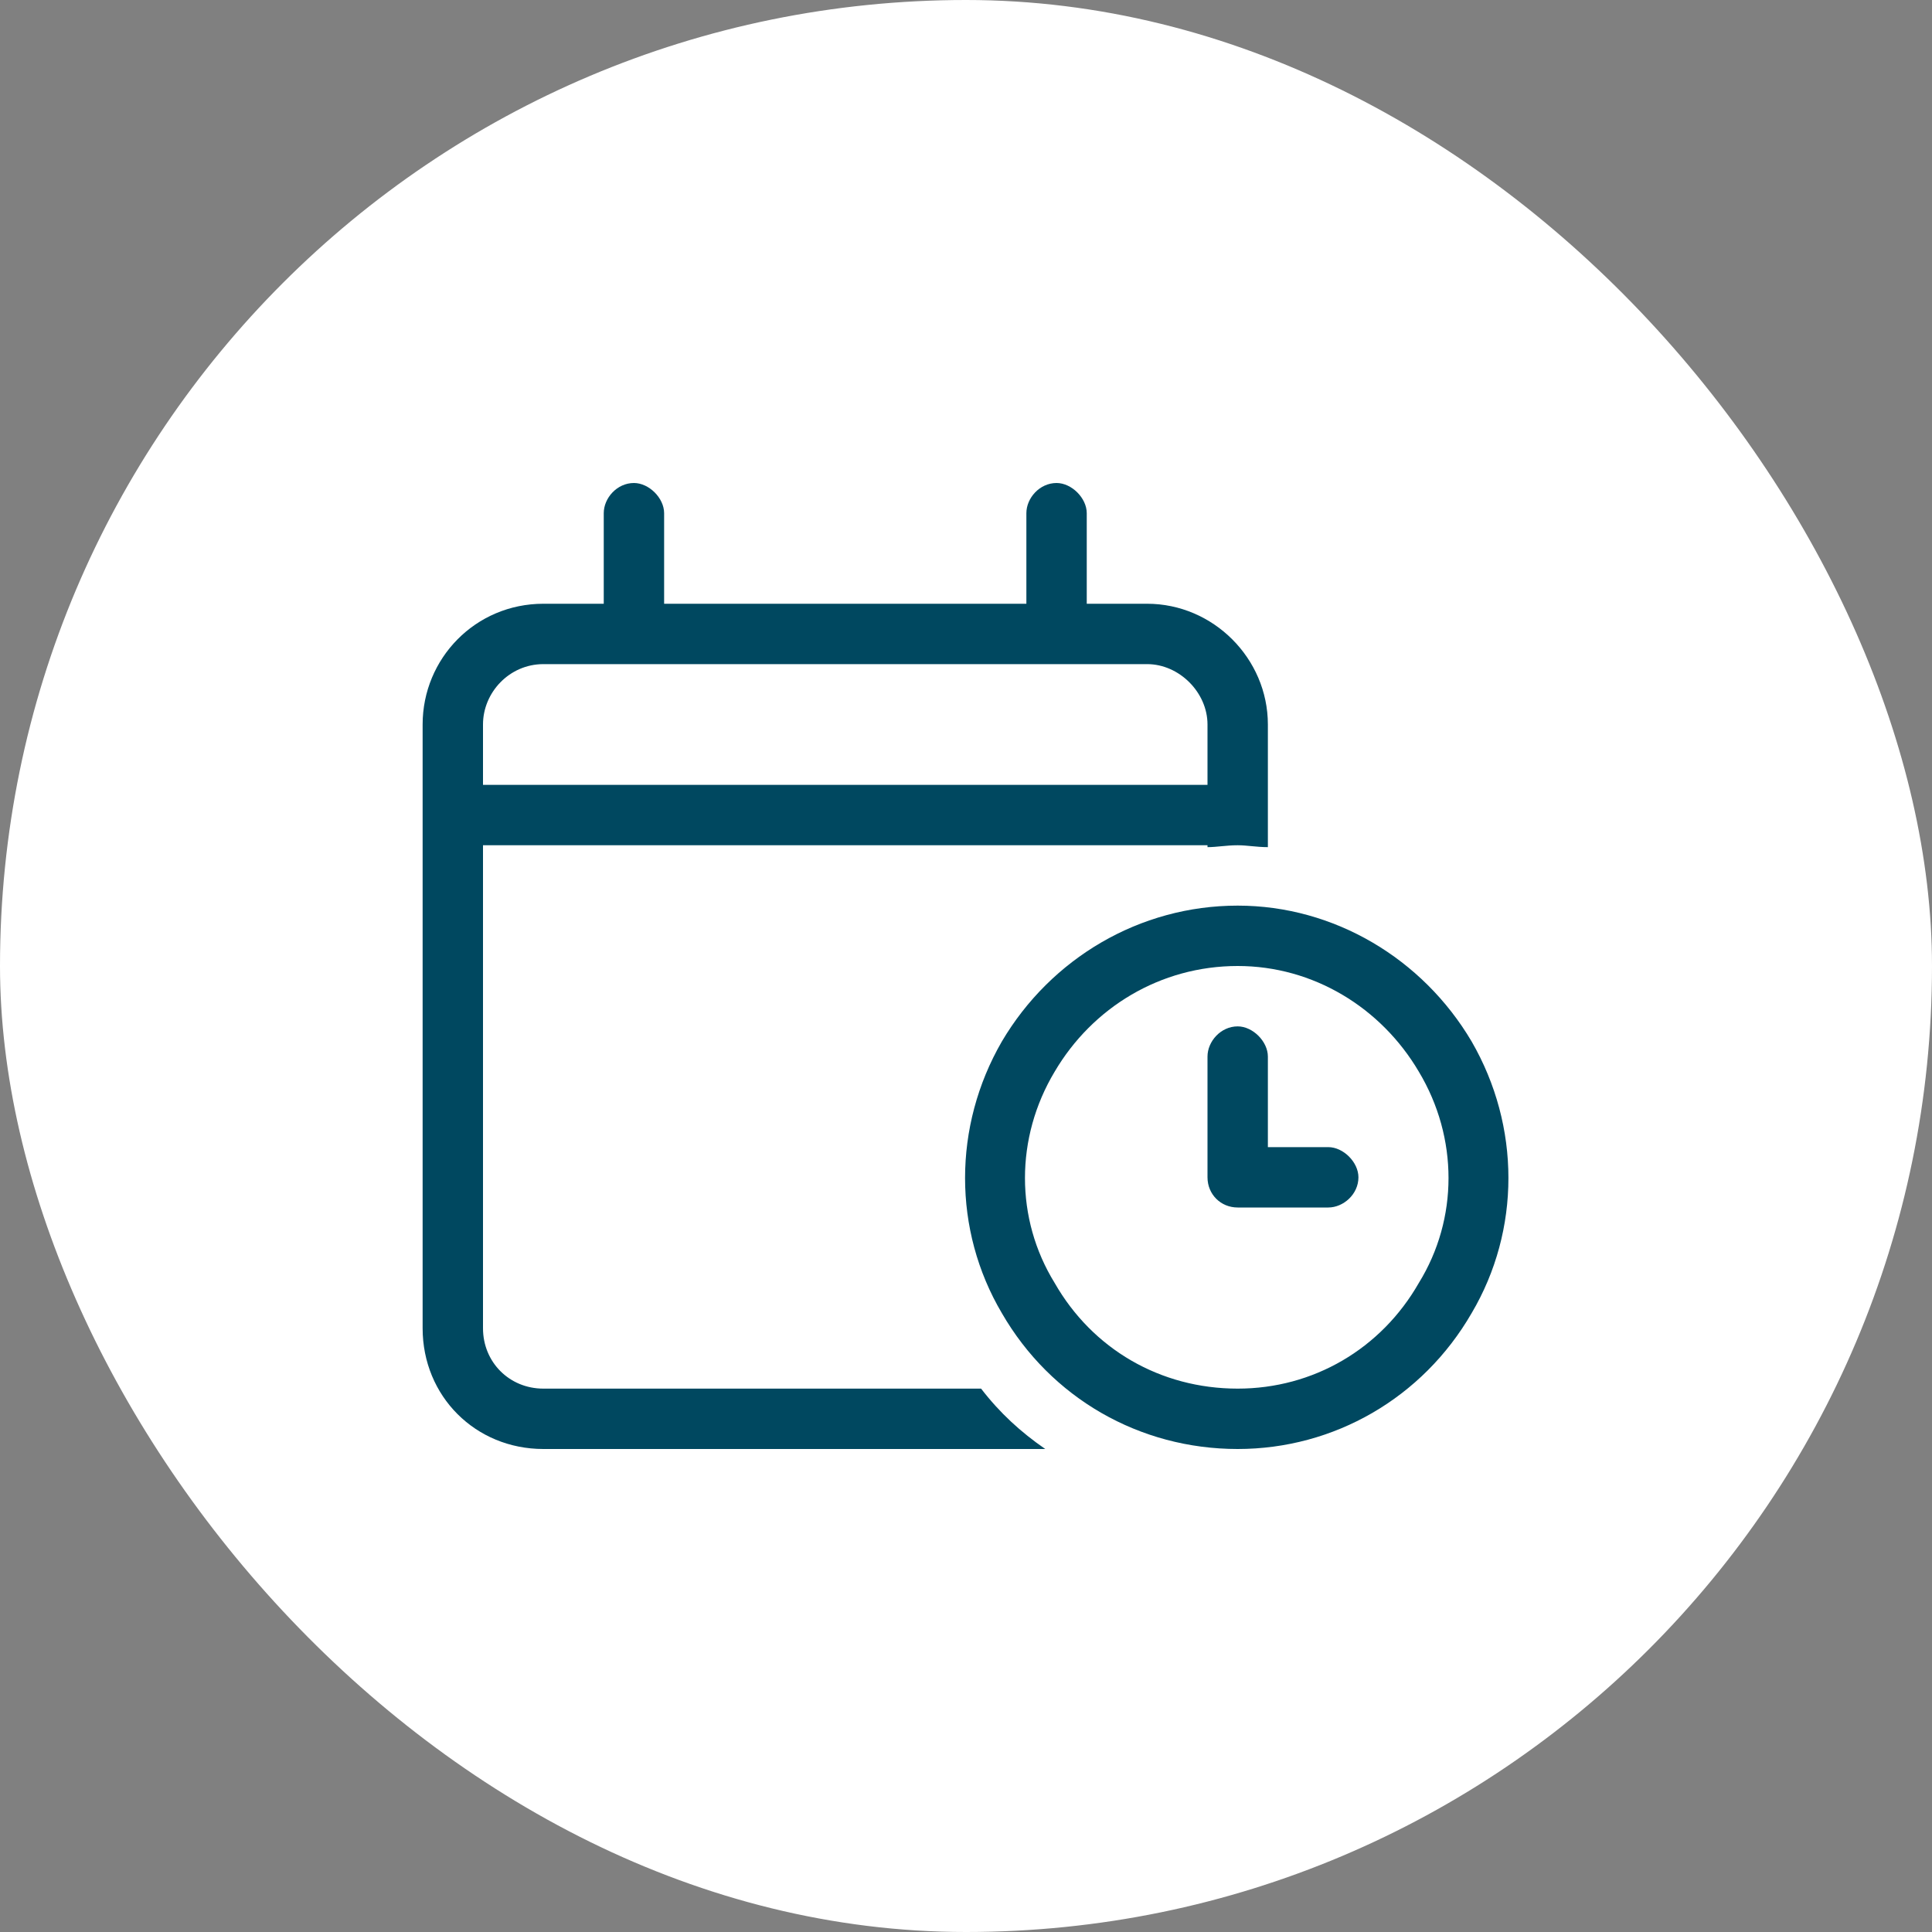
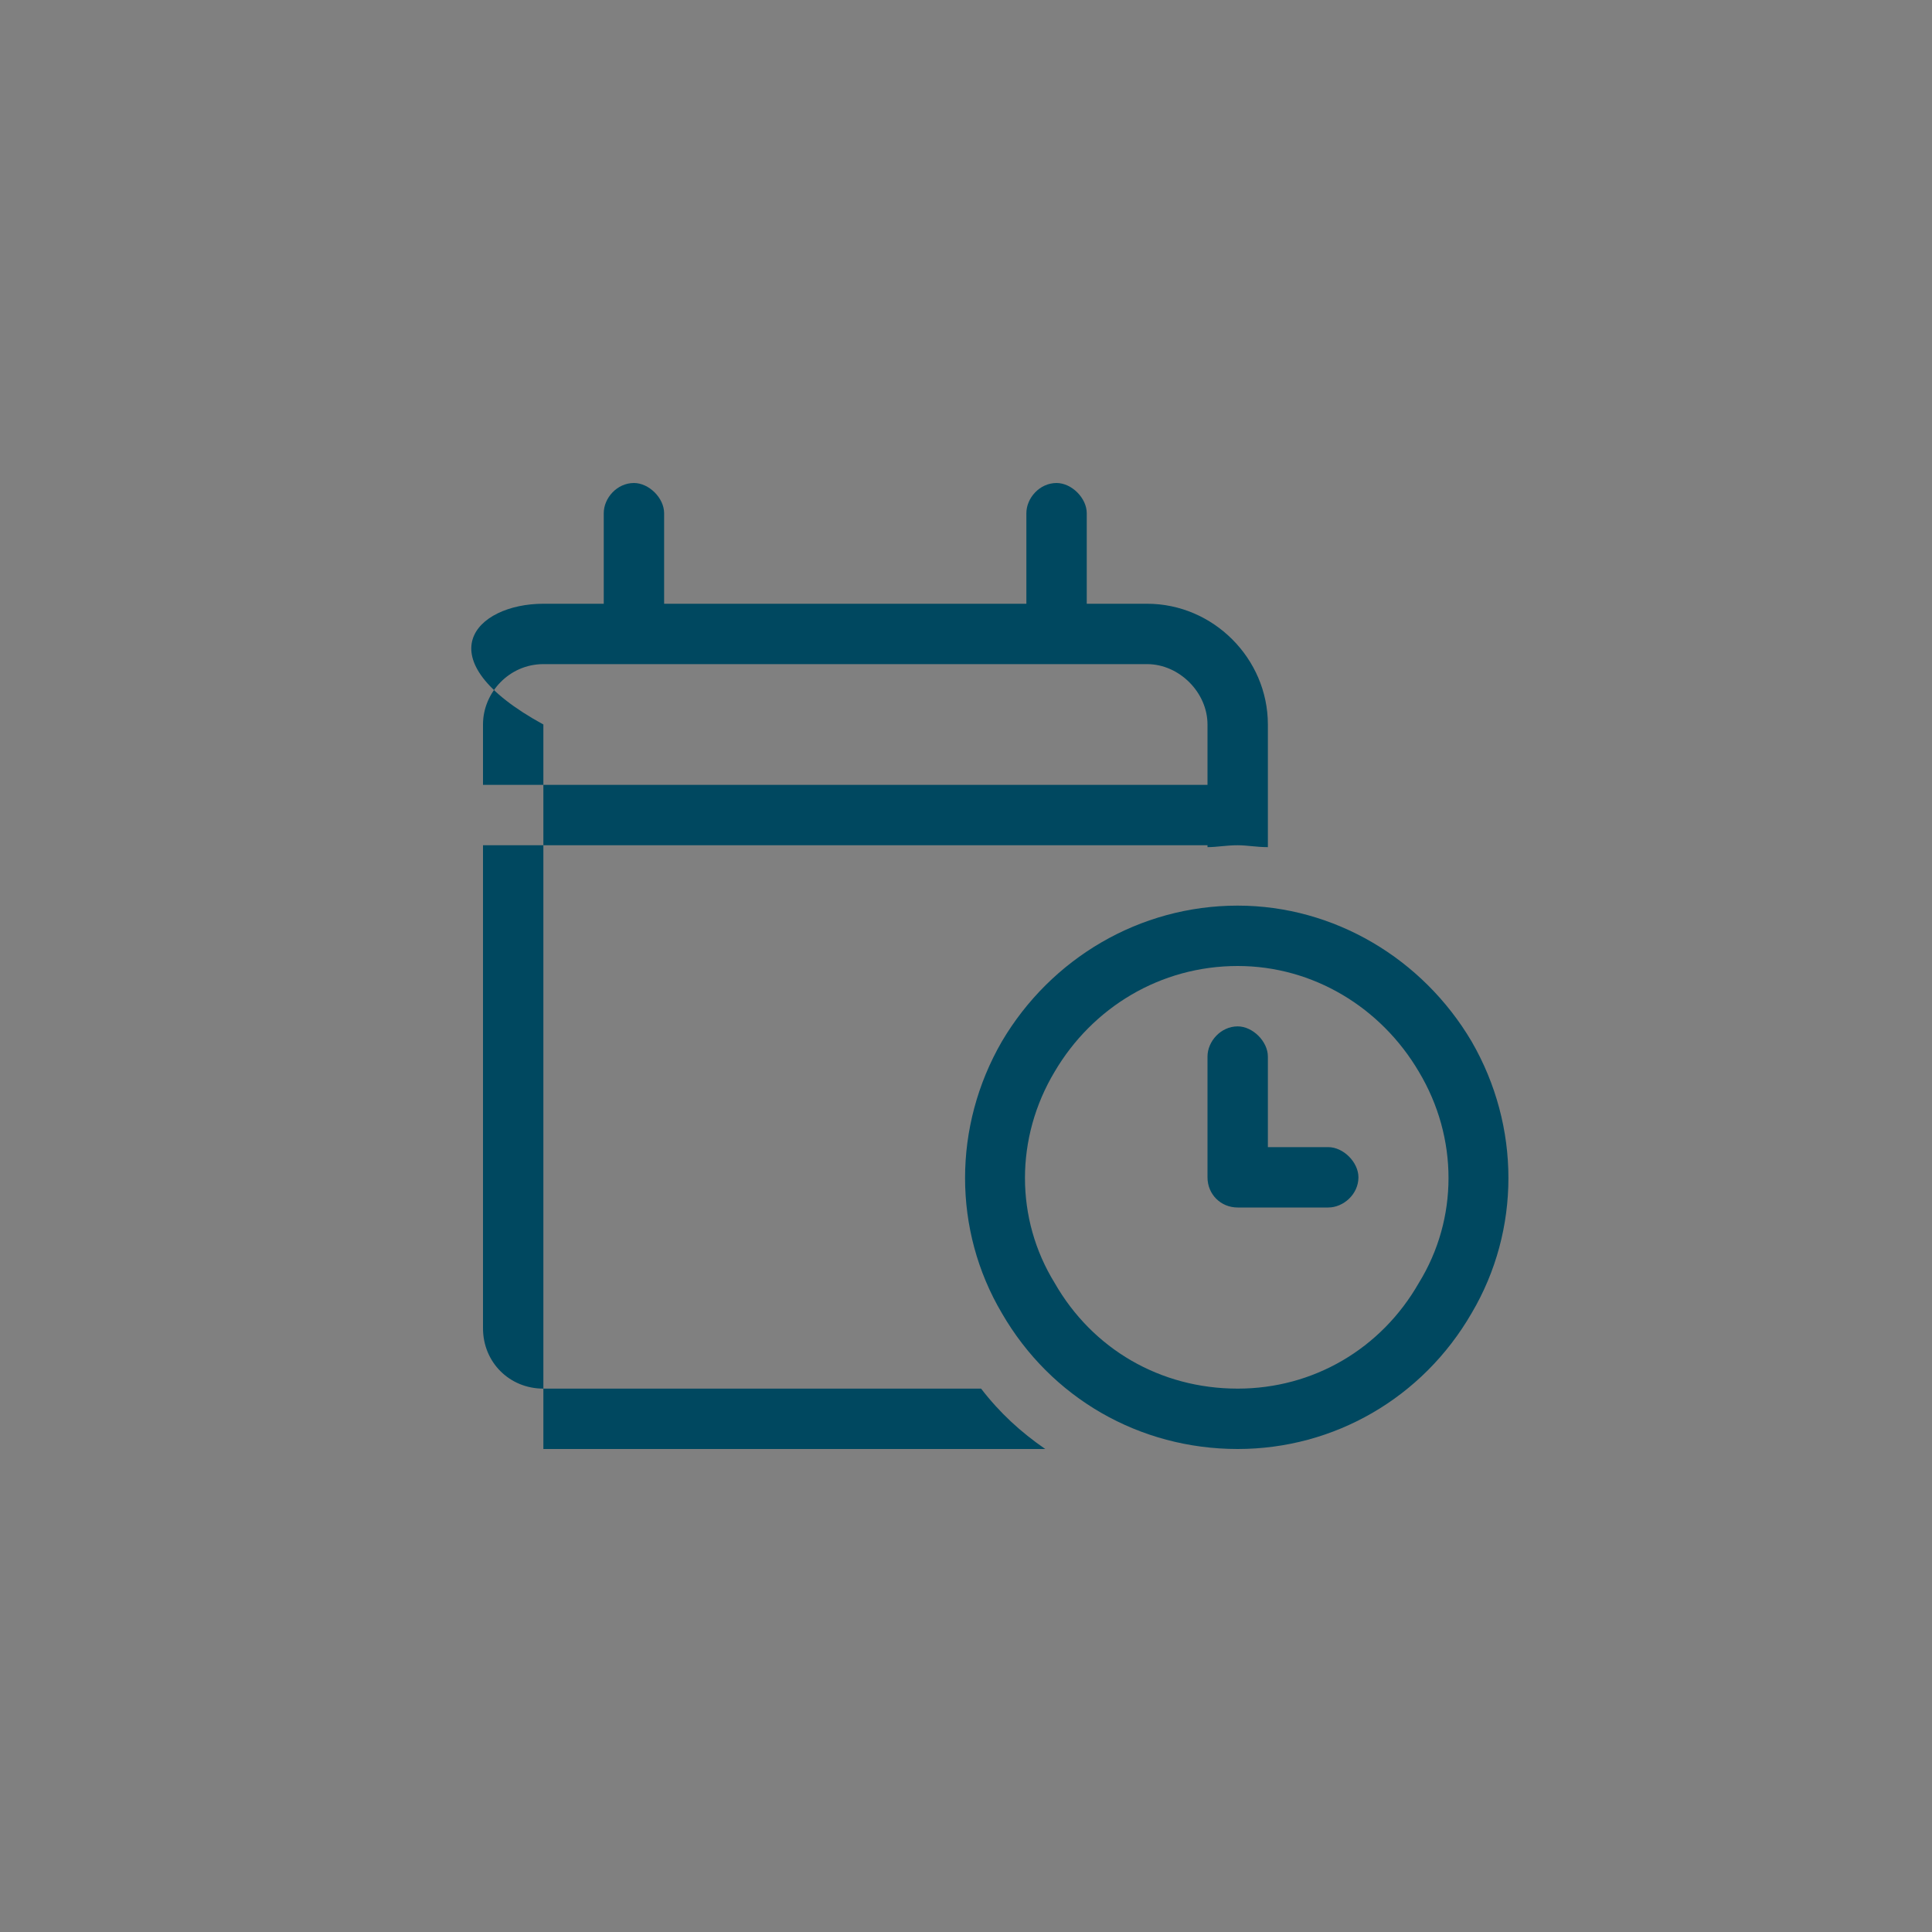
<svg xmlns="http://www.w3.org/2000/svg" width="48" height="48" viewBox="0 0 48 48" fill="none">
  <rect x="0" y="0" width="48" height="48" fill="#808080" stroke="none" />
-   <rect width="48" height="48" rx="24" fill="white" />
-   <path d="M15.75 12C16.125 12 16.5 12.375 16.5 12.75V15H25.5V12.75C25.5 12.375 25.828 12 26.25 12C26.625 12 27 12.375 27 12.75V15H28.5C30.141 15 31.5 16.359 31.5 18V19.5V21V21.047C31.219 21.047 30.984 21 30.75 21C30.469 21 30.234 21.047 30 21.047V21H12V33C12 33.844 12.656 34.5 13.5 34.5H24.375C24.844 35.109 25.359 35.578 25.969 36H13.5C11.812 36 10.5 34.688 10.5 33V21V19.5V18C10.5 16.359 11.812 15 13.5 15H15V12.75C15 12.375 15.328 12 15.75 12ZM28.5 16.5H13.5C12.656 16.5 12 17.203 12 18V19.5H30V18C30 17.203 29.297 16.5 28.5 16.5ZM30.75 34.5C32.625 34.5 34.312 33.516 35.25 31.875C36.234 30.281 36.234 28.266 35.25 26.625C34.312 25.031 32.625 24 30.75 24C28.828 24 27.141 25.031 26.203 26.625C25.219 28.266 25.219 30.281 26.203 31.875C27.141 33.516 28.828 34.5 30.75 34.5ZM30.75 22.5C33.141 22.5 35.344 23.812 36.562 25.875C37.781 27.984 37.781 30.562 36.562 32.625C35.344 34.734 33.141 36 30.75 36C28.312 36 26.109 34.734 24.891 32.625C23.672 30.562 23.672 27.984 24.891 25.875C26.109 23.812 28.312 22.5 30.75 22.5ZM30.75 25.5C31.125 25.5 31.5 25.875 31.5 26.25V28.5H33C33.375 28.5 33.75 28.875 33.75 29.25C33.75 29.672 33.375 30 33 30H30.75C30.328 30 30 29.672 30 29.25V26.25C30 25.875 30.328 25.5 30.75 25.5Z" fill="#004860" />
+   <path d="M15.75 12C16.125 12 16.5 12.375 16.5 12.75V15H25.5V12.75C25.5 12.375 25.828 12 26.25 12C26.625 12 27 12.375 27 12.75V15H28.5C30.141 15 31.5 16.359 31.5 18V19.5V21V21.047C31.219 21.047 30.984 21 30.75 21C30.469 21 30.234 21.047 30 21.047V21H12V33C12 33.844 12.656 34.5 13.5 34.5H24.375C24.844 35.109 25.359 35.578 25.969 36H13.5V21V19.5V18C10.5 16.359 11.812 15 13.5 15H15V12.75C15 12.375 15.328 12 15.75 12ZM28.5 16.5H13.5C12.656 16.5 12 17.203 12 18V19.5H30V18C30 17.203 29.297 16.5 28.5 16.5ZM30.75 34.5C32.625 34.5 34.312 33.516 35.25 31.875C36.234 30.281 36.234 28.266 35.25 26.625C34.312 25.031 32.625 24 30.75 24C28.828 24 27.141 25.031 26.203 26.625C25.219 28.266 25.219 30.281 26.203 31.875C27.141 33.516 28.828 34.5 30.75 34.5ZM30.75 22.5C33.141 22.5 35.344 23.812 36.562 25.875C37.781 27.984 37.781 30.562 36.562 32.625C35.344 34.734 33.141 36 30.75 36C28.312 36 26.109 34.734 24.891 32.625C23.672 30.562 23.672 27.984 24.891 25.875C26.109 23.812 28.312 22.5 30.75 22.5ZM30.75 25.5C31.125 25.5 31.5 25.875 31.5 26.25V28.5H33C33.375 28.5 33.75 28.875 33.75 29.25C33.75 29.672 33.375 30 33 30H30.75C30.328 30 30 29.672 30 29.25V26.25C30 25.875 30.328 25.5 30.75 25.5Z" fill="#004860" />
</svg>